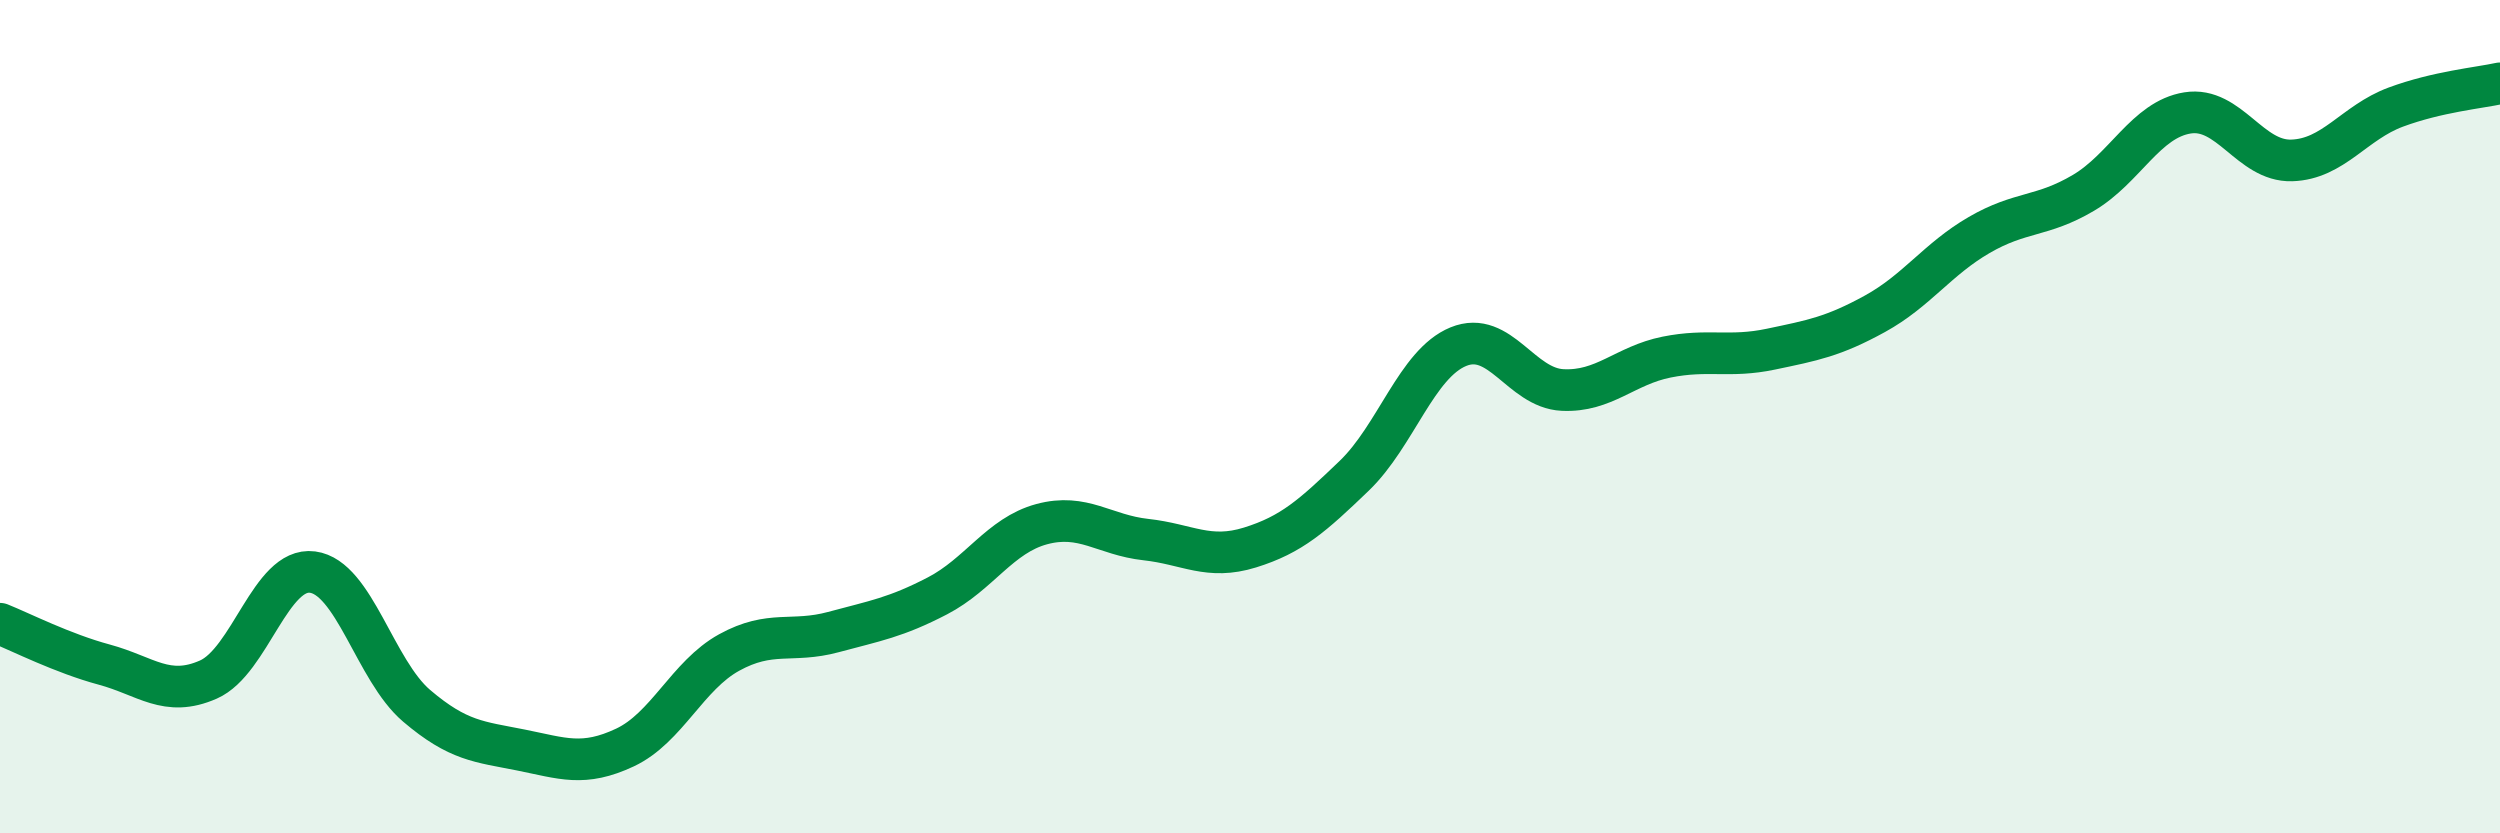
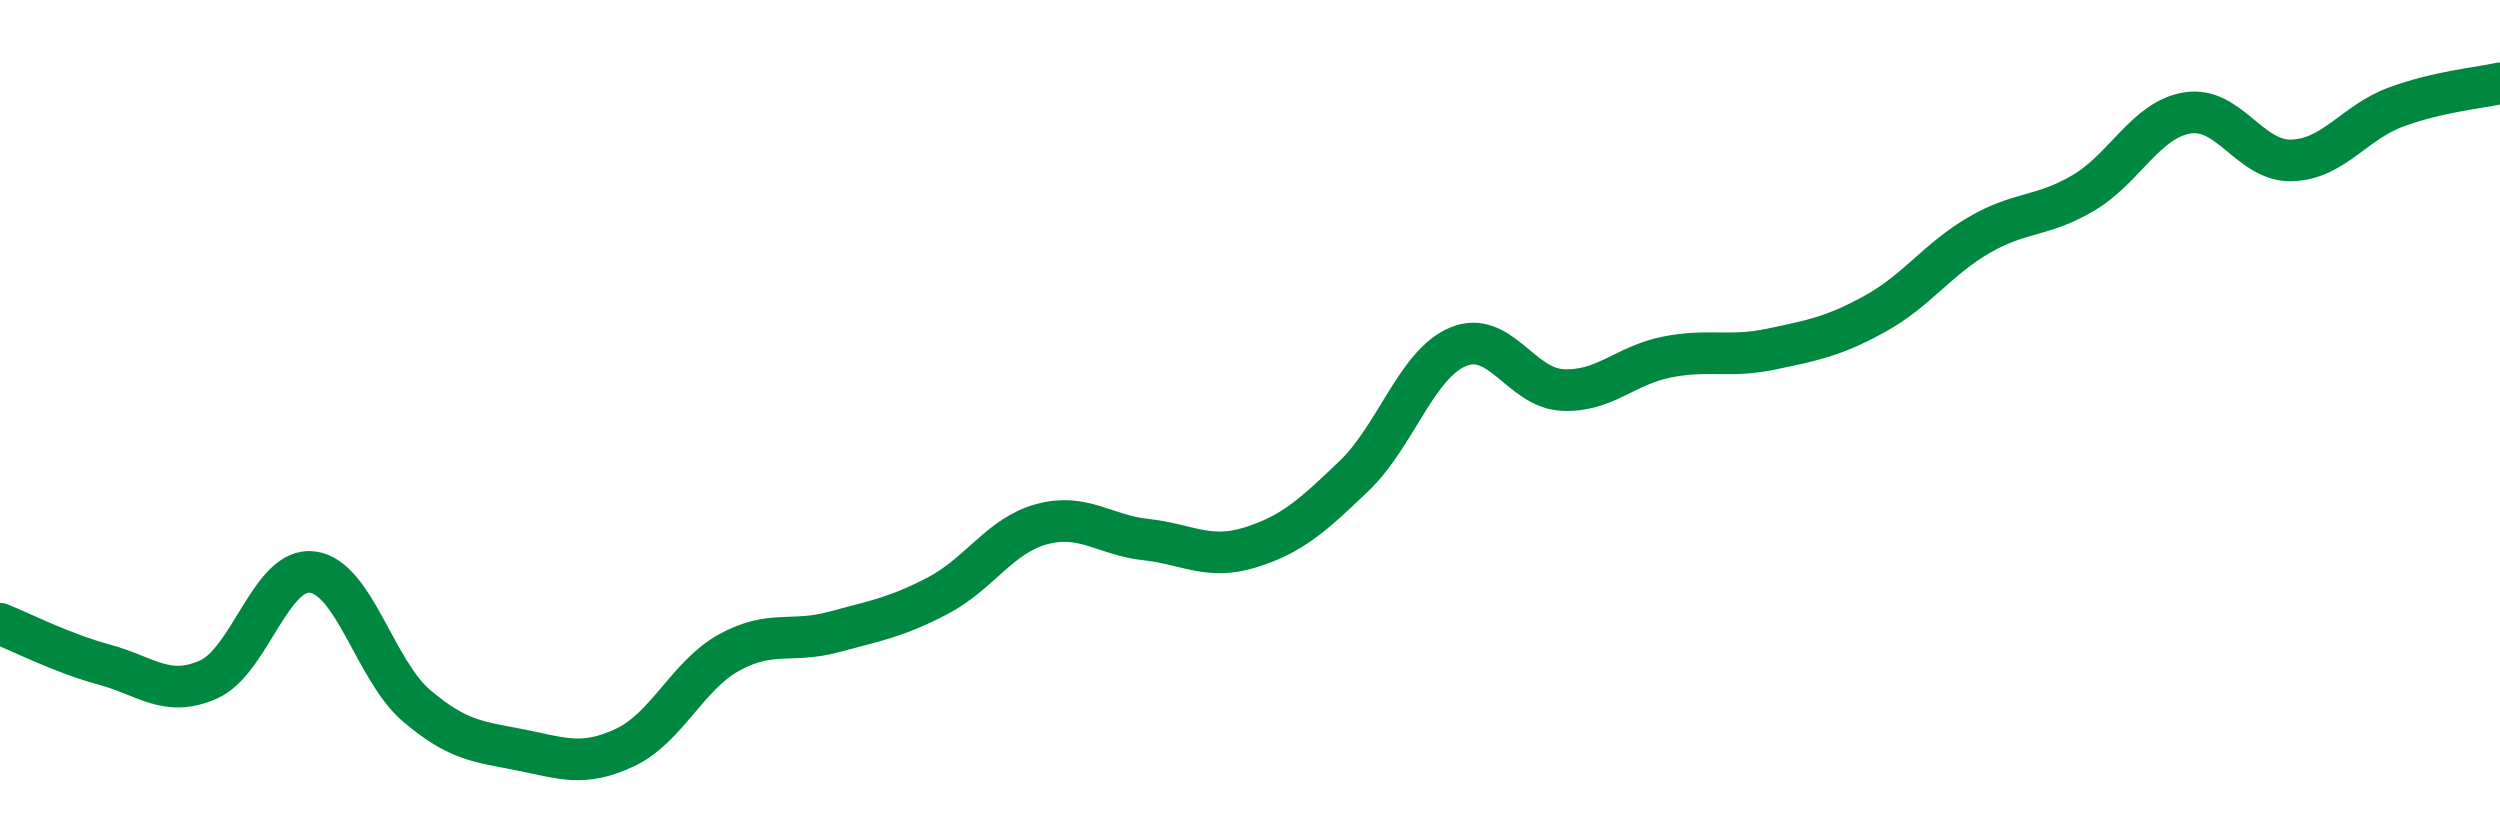
<svg xmlns="http://www.w3.org/2000/svg" width="60" height="20" viewBox="0 0 60 20">
-   <path d="M 0,14.97 C 0.5,15.17 1.5,15.68 2.5,15.95 C 3.5,16.22 4,16.75 5,16.31 C 6,15.87 6.5,13.6 7.5,13.73 C 8.5,13.86 9,16.09 10,16.94 C 11,17.79 11.5,17.8 12.5,18 C 13.5,18.2 14,18.41 15,17.94 C 16,17.47 16.5,16.21 17.5,15.66 C 18.5,15.11 19,15.44 20,15.17 C 21,14.9 21.5,14.82 22.5,14.3 C 23.5,13.78 24,12.85 25,12.58 C 26,12.31 26.5,12.84 27.5,12.95 C 28.5,13.06 29,13.45 30,13.14 C 31,12.83 31.5,12.38 32.5,11.42 C 33.5,10.46 34,8.73 35,8.32 C 36,7.91 36.5,9.31 37.5,9.36 C 38.5,9.41 39,8.77 40,8.57 C 41,8.37 41.5,8.59 42.5,8.38 C 43.5,8.17 44,8.08 45,7.53 C 46,6.98 46.5,6.22 47.5,5.64 C 48.5,5.06 49,5.22 50,4.63 C 51,4.04 51.5,2.87 52.5,2.71 C 53.5,2.55 54,3.88 55,3.85 C 56,3.82 56.5,2.94 57.5,2.57 C 58.5,2.2 59.5,2.11 60,2L60 20L0 20Z" fill="#008740" opacity="0.1" stroke-linecap="round" stroke-linejoin="round" />
  <path d="M 0,14.97 C 0.5,15.17 1.5,15.68 2.5,15.95 C 3.5,16.22 4,16.75 5,16.31 C 6,15.87 6.5,13.6 7.5,13.73 C 8.5,13.86 9,16.09 10,16.94 C 11,17.79 11.5,17.8 12.5,18 C 13.5,18.2 14,18.41 15,17.94 C 16,17.47 16.5,16.21 17.5,15.66 C 18.5,15.11 19,15.44 20,15.17 C 21,14.9 21.5,14.82 22.5,14.3 C 23.5,13.78 24,12.85 25,12.58 C 26,12.31 26.5,12.84 27.5,12.95 C 28.5,13.06 29,13.45 30,13.14 C 31,12.83 31.5,12.38 32.5,11.42 C 33.5,10.46 34,8.73 35,8.32 C 36,7.91 36.5,9.31 37.5,9.36 C 38.5,9.41 39,8.77 40,8.57 C 41,8.37 41.5,8.59 42.5,8.38 C 43.5,8.17 44,8.08 45,7.53 C 46,6.98 46.5,6.22 47.5,5.64 C 48.5,5.06 49,5.22 50,4.63 C 51,4.04 51.5,2.87 52.5,2.71 C 53.5,2.55 54,3.88 55,3.85 C 56,3.82 56.5,2.94 57.5,2.57 C 58.5,2.2 59.5,2.11 60,2" stroke="#008740" stroke-width="1" fill="none" stroke-linecap="round" stroke-linejoin="round" />
</svg>